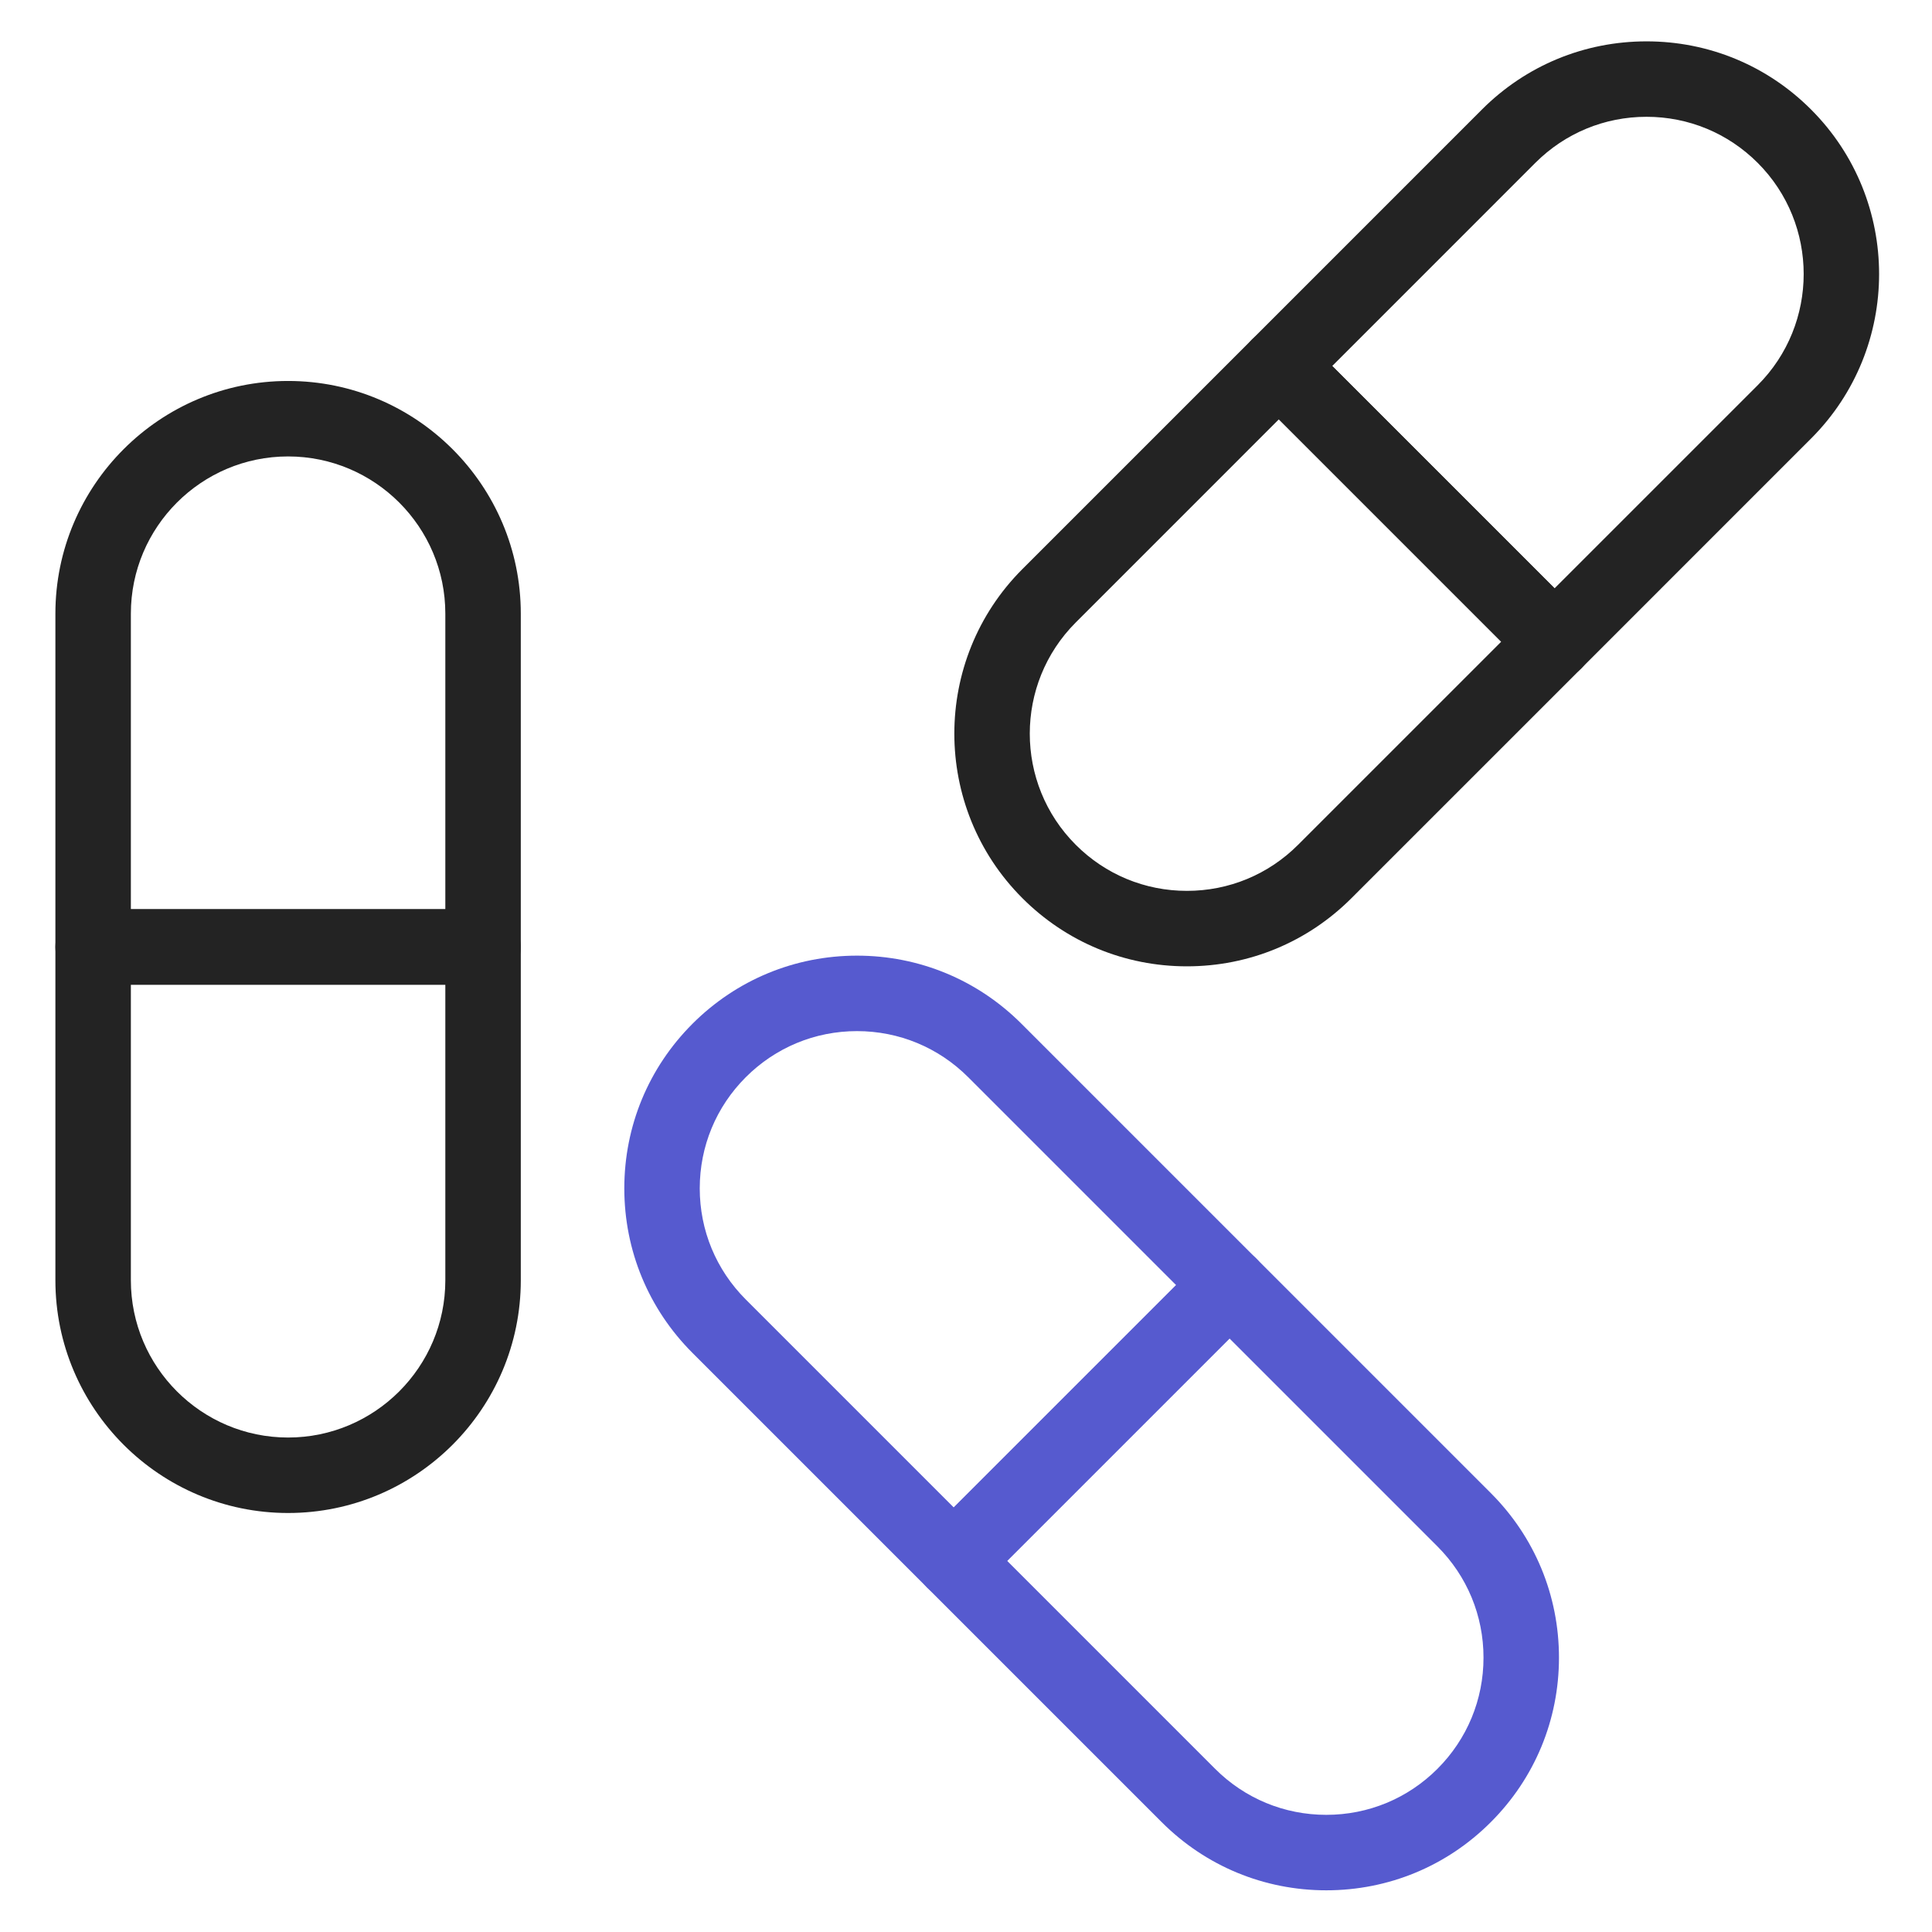
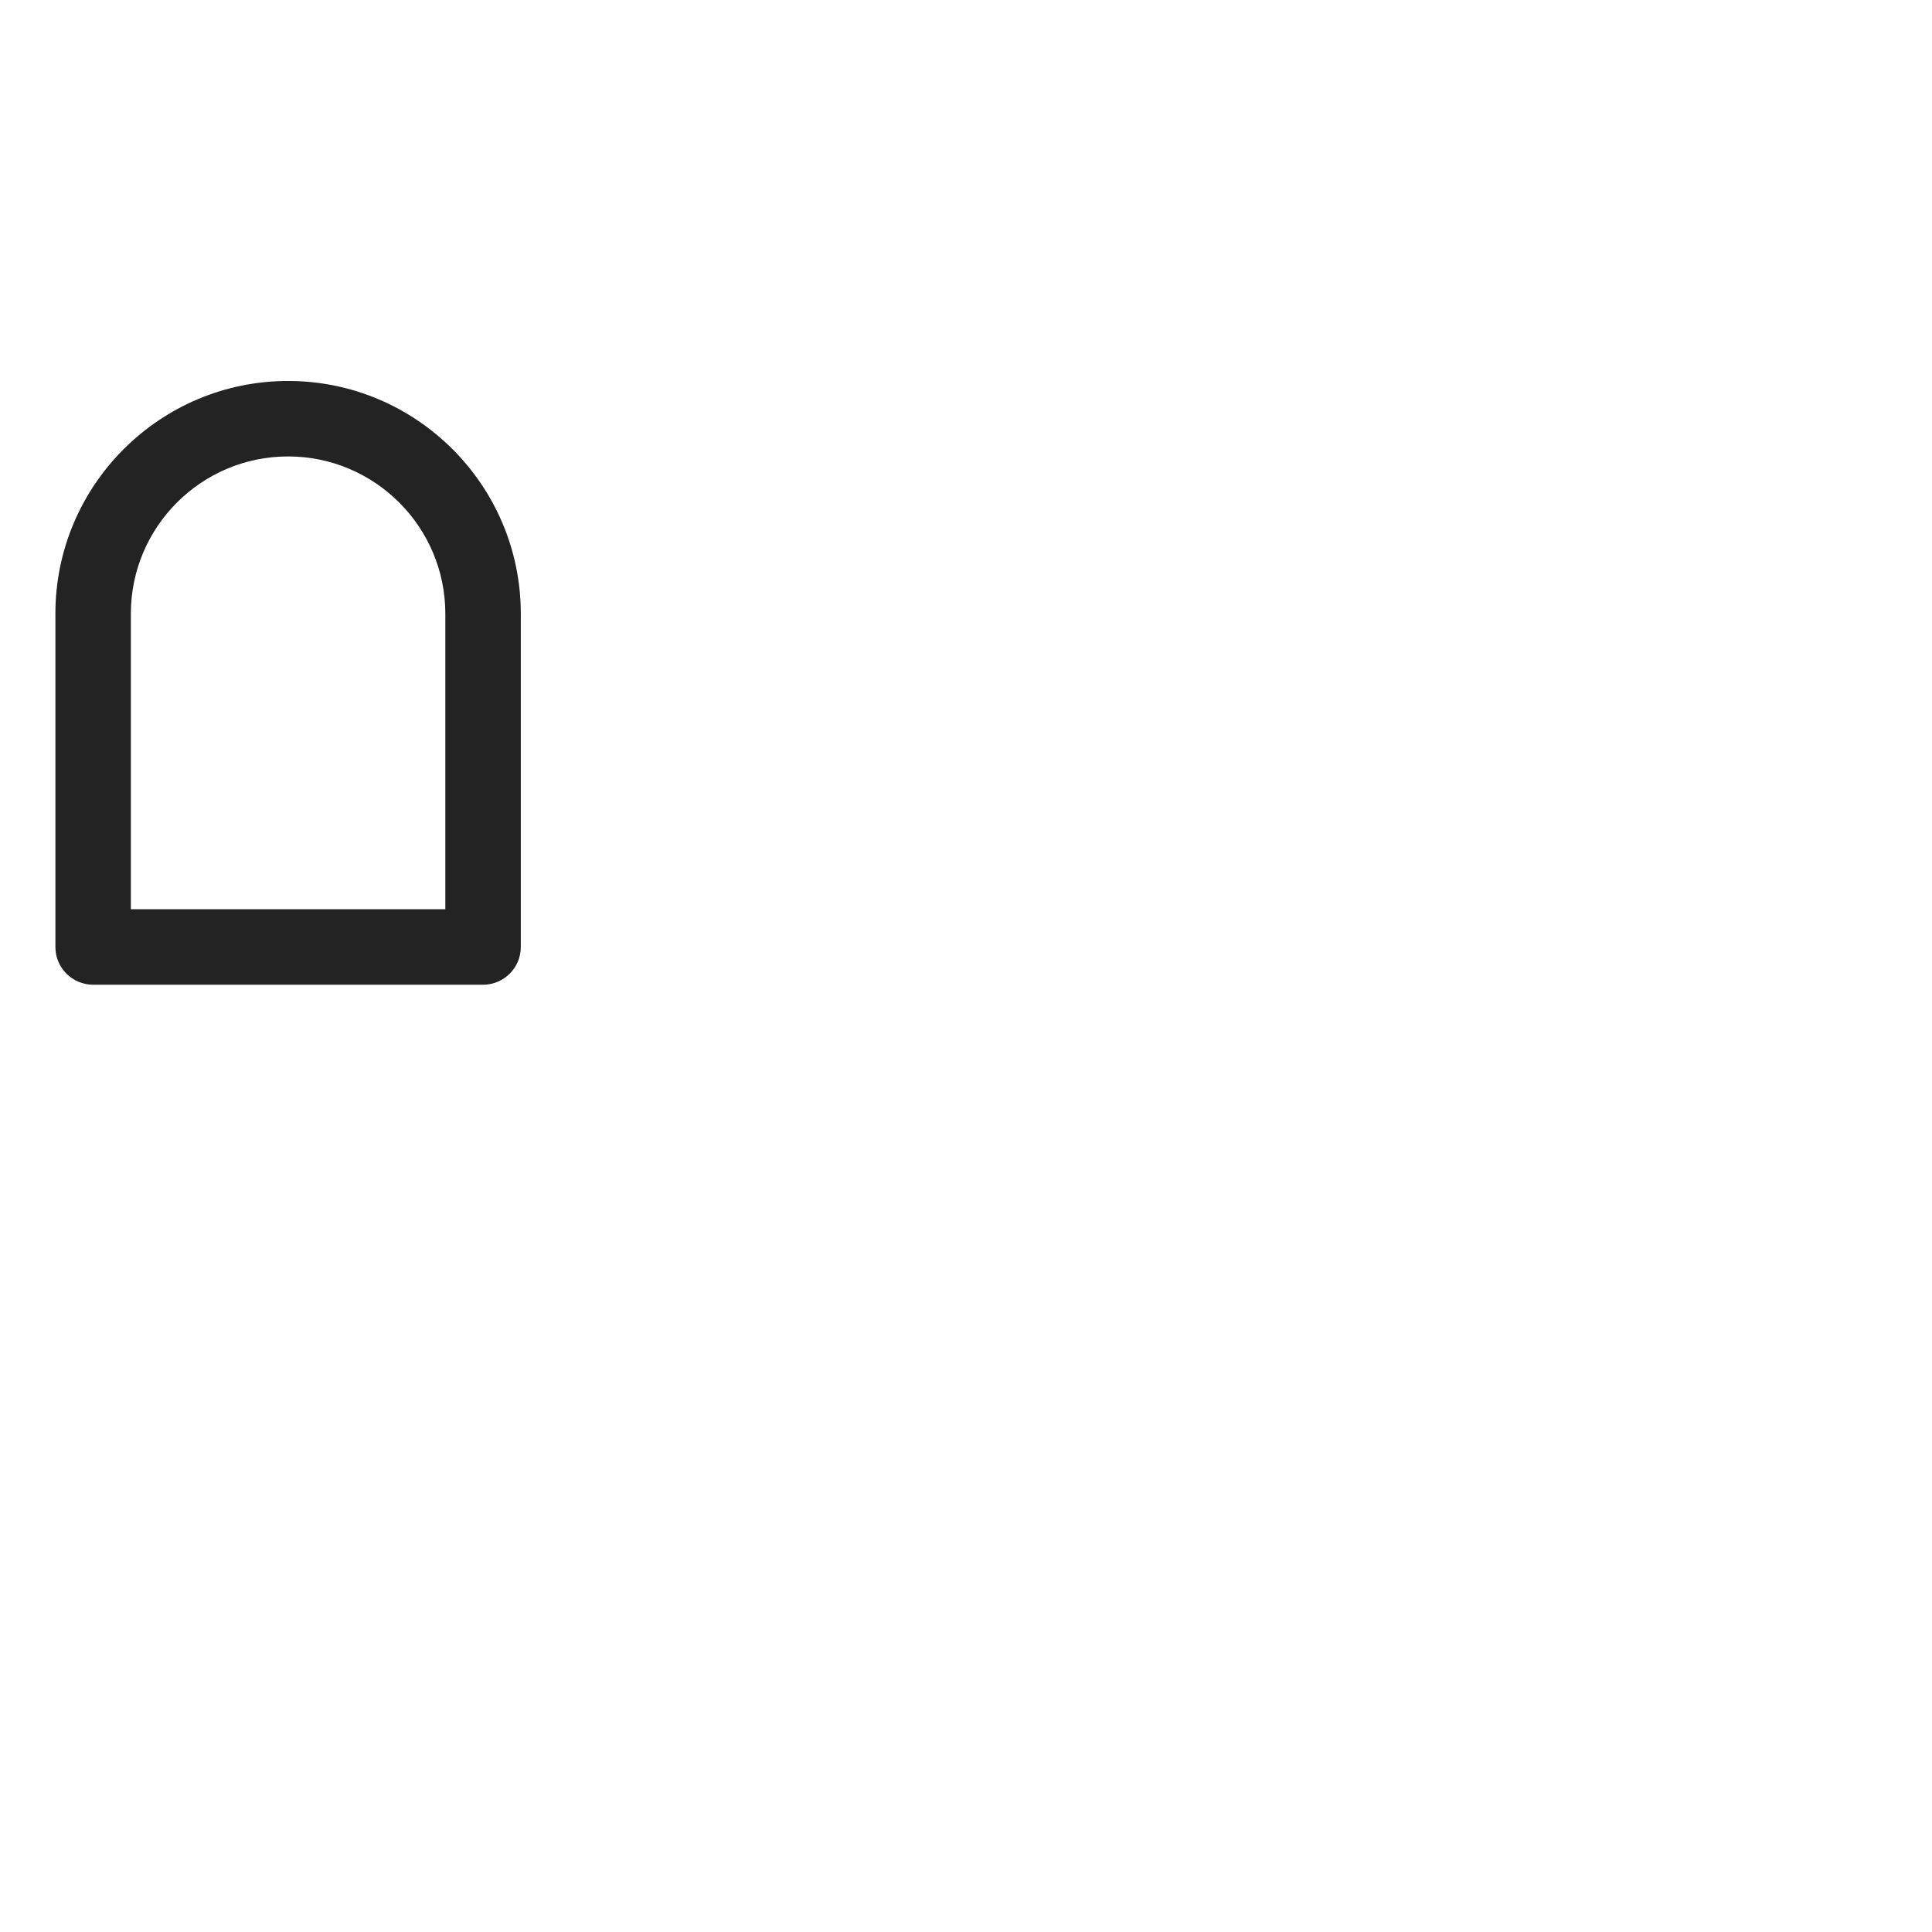
<svg xmlns="http://www.w3.org/2000/svg" width="64" height="64" viewBox="0 0 64 64" fill="none">
  <path d="M16.002 32.62H3.085C2.395 32.62 1.835 32.06 1.835 31.37V20.328C1.835 16.078 5.293 12.62 9.543 12.62C13.794 12.62 17.252 16.078 17.252 20.328V31.37C17.252 32.06 16.692 32.62 16.002 32.62ZM4.335 30.12H14.752V20.328C14.752 17.456 12.415 15.12 9.543 15.12C6.671 15.12 4.335 17.456 4.335 20.328V30.12H4.335Z" fill="#232323" />
-   <path d="M9.543 50.12C5.293 50.12 1.835 46.662 1.835 42.411V31.37C1.835 30.679 2.395 30.12 3.085 30.12H16.002C16.692 30.12 17.252 30.679 17.252 31.37V42.411C17.252 46.662 13.794 50.12 9.543 50.12ZM4.335 32.62V42.411C4.335 45.283 6.671 47.62 9.543 47.62C12.415 47.62 14.752 45.283 14.752 42.411V32.62H4.335Z" fill="#232323" />
-   <path d="M31.595 52.955C31.264 52.955 30.946 52.824 30.711 52.589L22.938 44.816C21.483 43.36 20.681 41.425 20.681 39.366C20.681 37.306 21.483 35.371 22.938 33.915C24.394 32.459 26.33 31.657 28.389 31.657C30.448 31.657 32.383 32.459 33.839 33.915L41.612 41.688C41.847 41.922 41.978 42.24 41.978 42.572C41.978 42.903 41.847 43.221 41.612 43.456L32.479 52.589C32.245 52.824 31.927 52.955 31.595 52.955ZM28.389 34.157C26.998 34.157 25.69 34.699 24.706 35.683C23.722 36.666 23.18 37.974 23.18 39.366C23.18 40.757 23.722 42.065 24.706 43.048L31.595 49.937L38.961 42.572L32.072 35.683C31.088 34.699 29.78 34.157 28.389 34.157Z" fill="#565ACF" />
-   <path d="M43.935 62.619C41.876 62.619 39.94 61.818 38.484 60.362L30.711 52.589C30.223 52.101 30.223 51.309 30.711 50.821L39.845 41.687C40.079 41.453 40.397 41.321 40.729 41.321C41.06 41.321 41.378 41.453 41.612 41.687L49.385 49.46C50.841 50.916 51.643 52.852 51.643 54.911C51.643 56.97 50.841 58.906 49.385 60.361C47.93 61.818 45.994 62.619 43.935 62.619ZM33.363 51.705L40.252 58.594C41.236 59.578 42.544 60.119 43.935 60.119C45.326 60.119 46.634 59.578 47.618 58.594C48.601 57.61 49.143 56.302 49.143 54.911C49.143 53.52 48.601 52.212 47.618 51.228L40.729 44.339L33.363 51.705Z" fill="#565ACF" />
-   <path d="M51.497 22.507C51.177 22.507 50.858 22.385 50.613 22.141L41.48 13.008C41.245 12.773 41.114 12.455 41.114 12.124C41.114 11.792 41.245 11.474 41.48 11.24L49.092 3.627C50.548 2.171 52.484 1.37 54.543 1.37C56.602 1.37 58.538 2.171 59.993 3.627C62.999 6.633 62.999 11.523 59.993 14.528L52.381 22.141C52.137 22.385 51.817 22.507 51.497 22.507ZM44.132 12.124L51.497 19.489L58.226 12.761C60.257 10.73 60.257 7.426 58.226 5.395C57.242 4.411 55.934 3.869 54.543 3.869C53.152 3.869 51.844 4.411 50.86 5.395L44.132 12.124Z" fill="#232323" />
-   <path d="M39.318 32.011C37.259 32.011 35.324 31.209 33.868 29.753C30.862 26.748 30.862 21.858 33.868 18.852L41.48 11.24C41.968 10.752 42.76 10.752 43.248 11.24L52.382 20.373C52.616 20.607 52.748 20.925 52.748 21.257C52.748 21.588 52.616 21.906 52.382 22.141L44.769 29.753C43.313 31.209 41.377 32.011 39.318 32.011ZM42.364 13.891L35.636 20.62C33.605 22.651 33.605 25.955 35.636 27.985C36.619 28.969 37.927 29.511 39.318 29.511C40.709 29.511 42.018 28.969 43.001 27.985L49.73 21.257L42.364 13.891Z" fill="#232323" />
</svg>